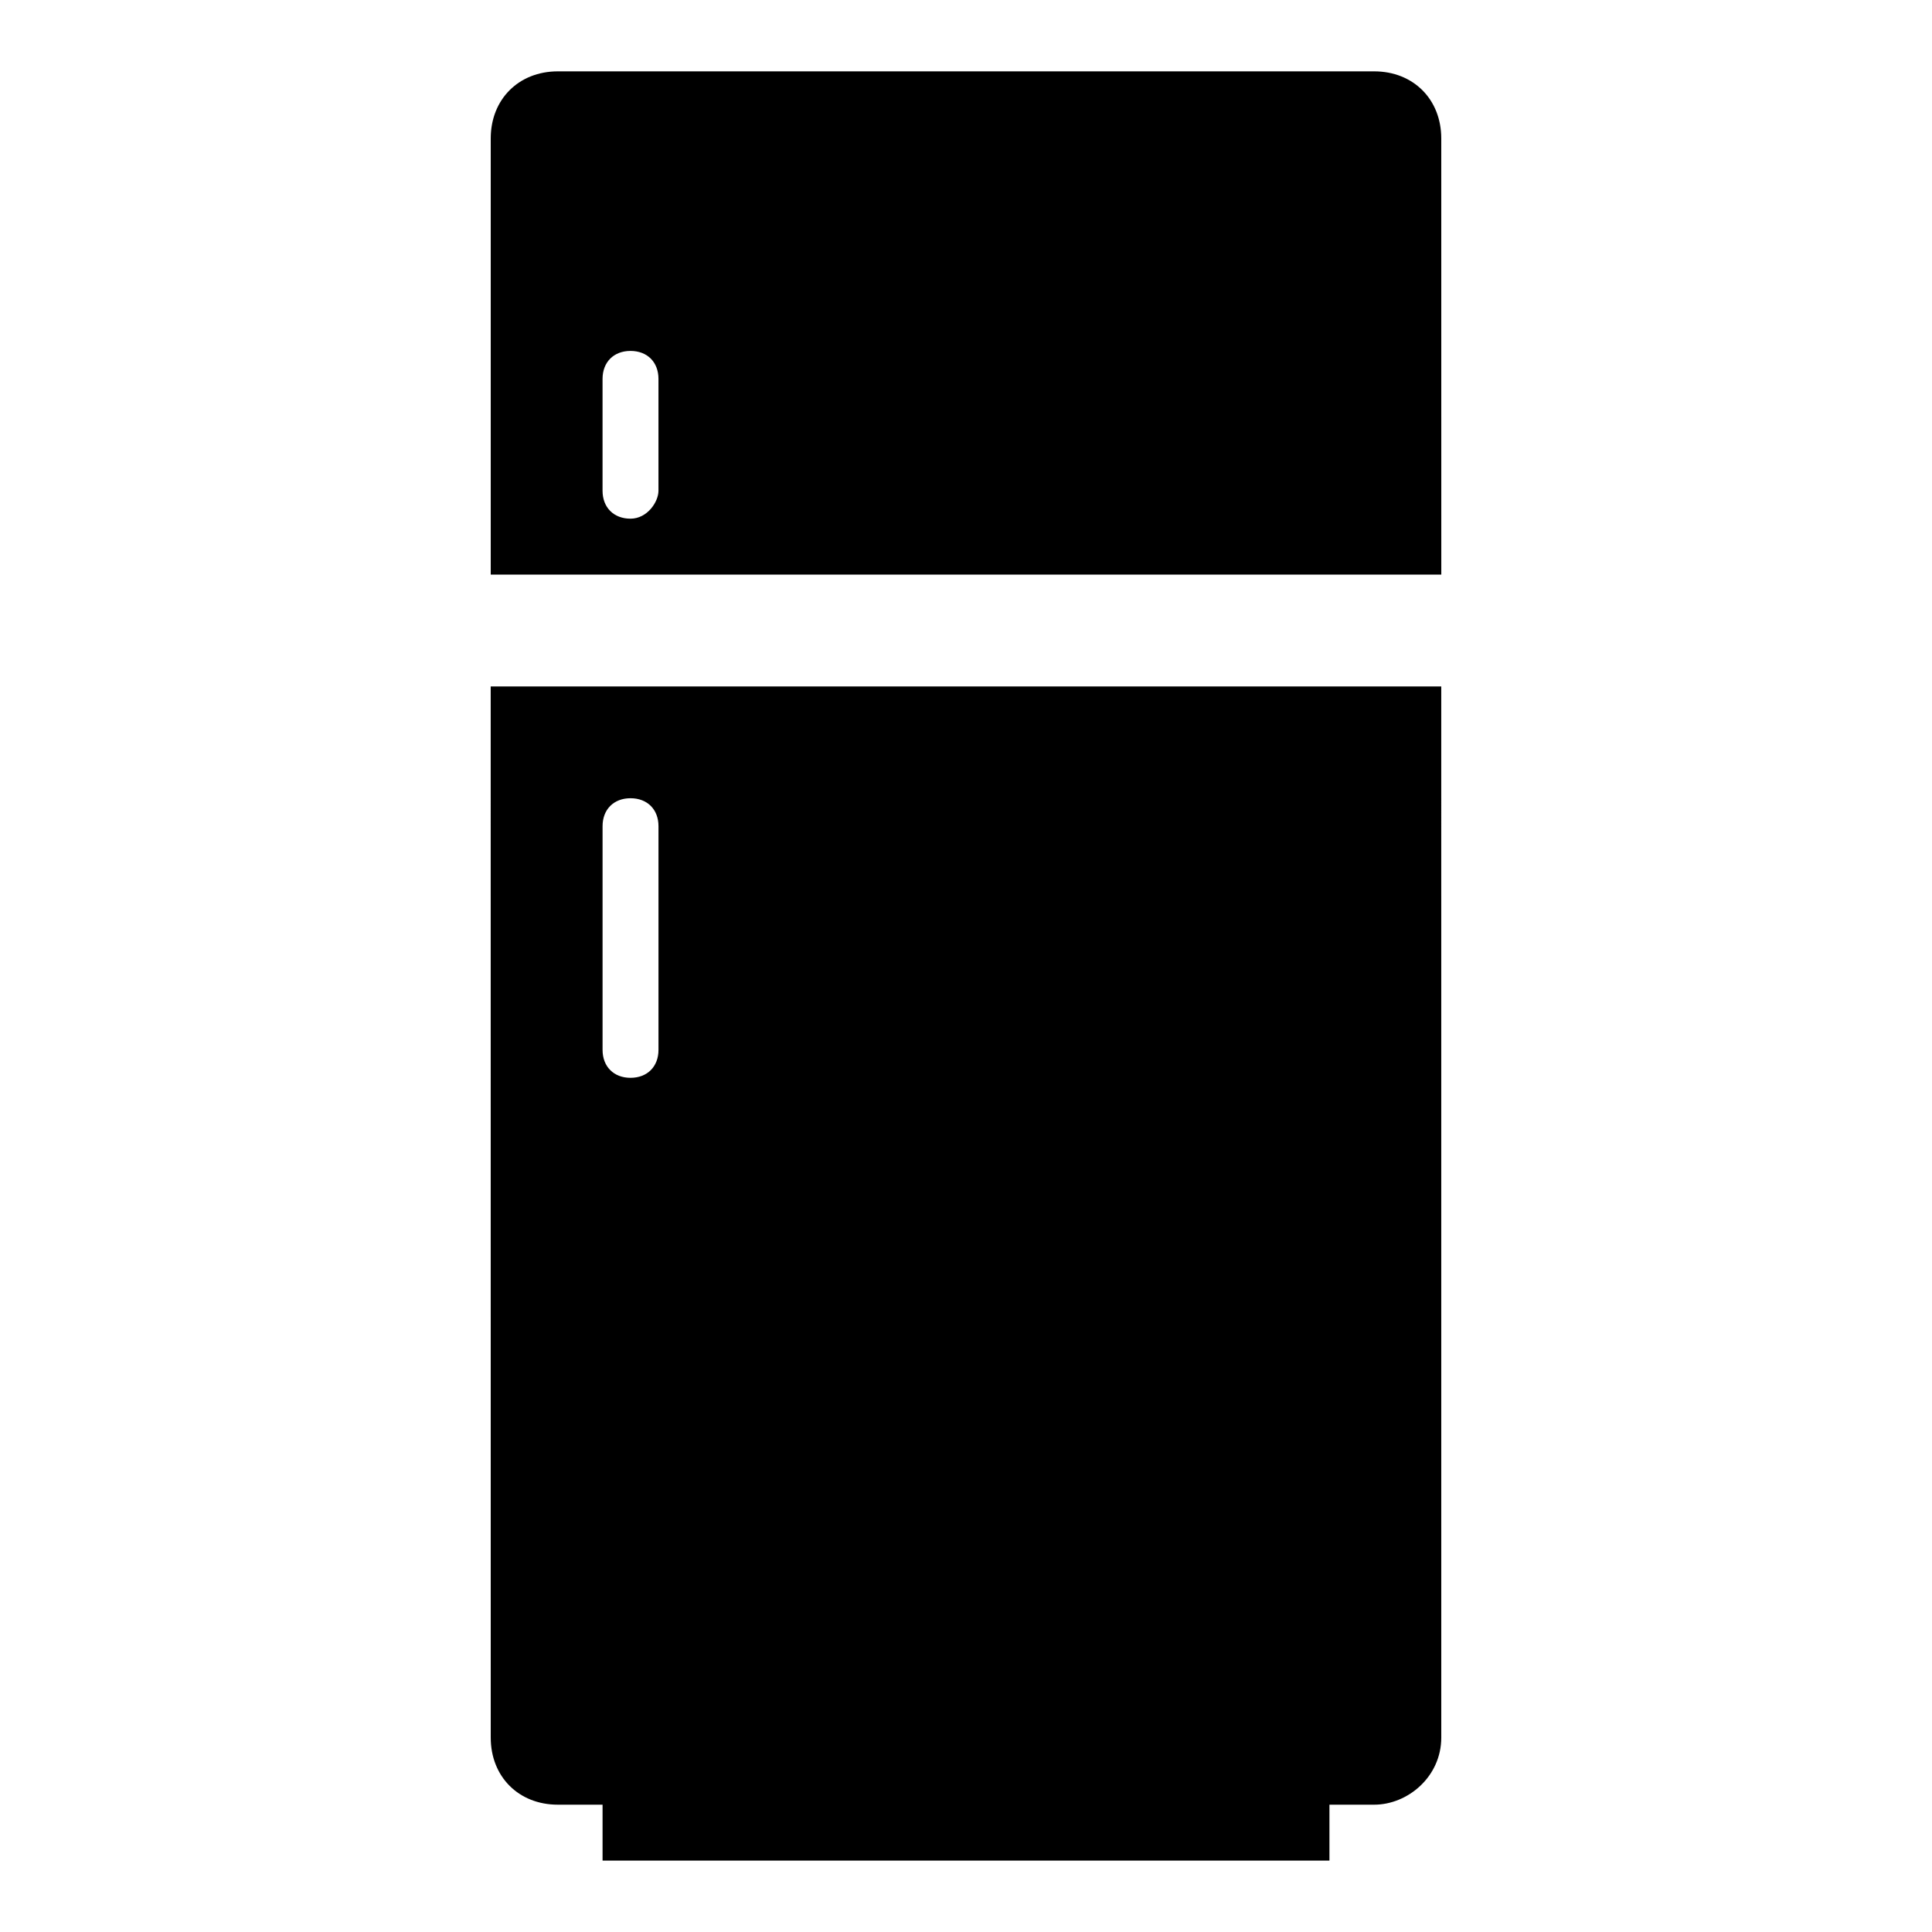
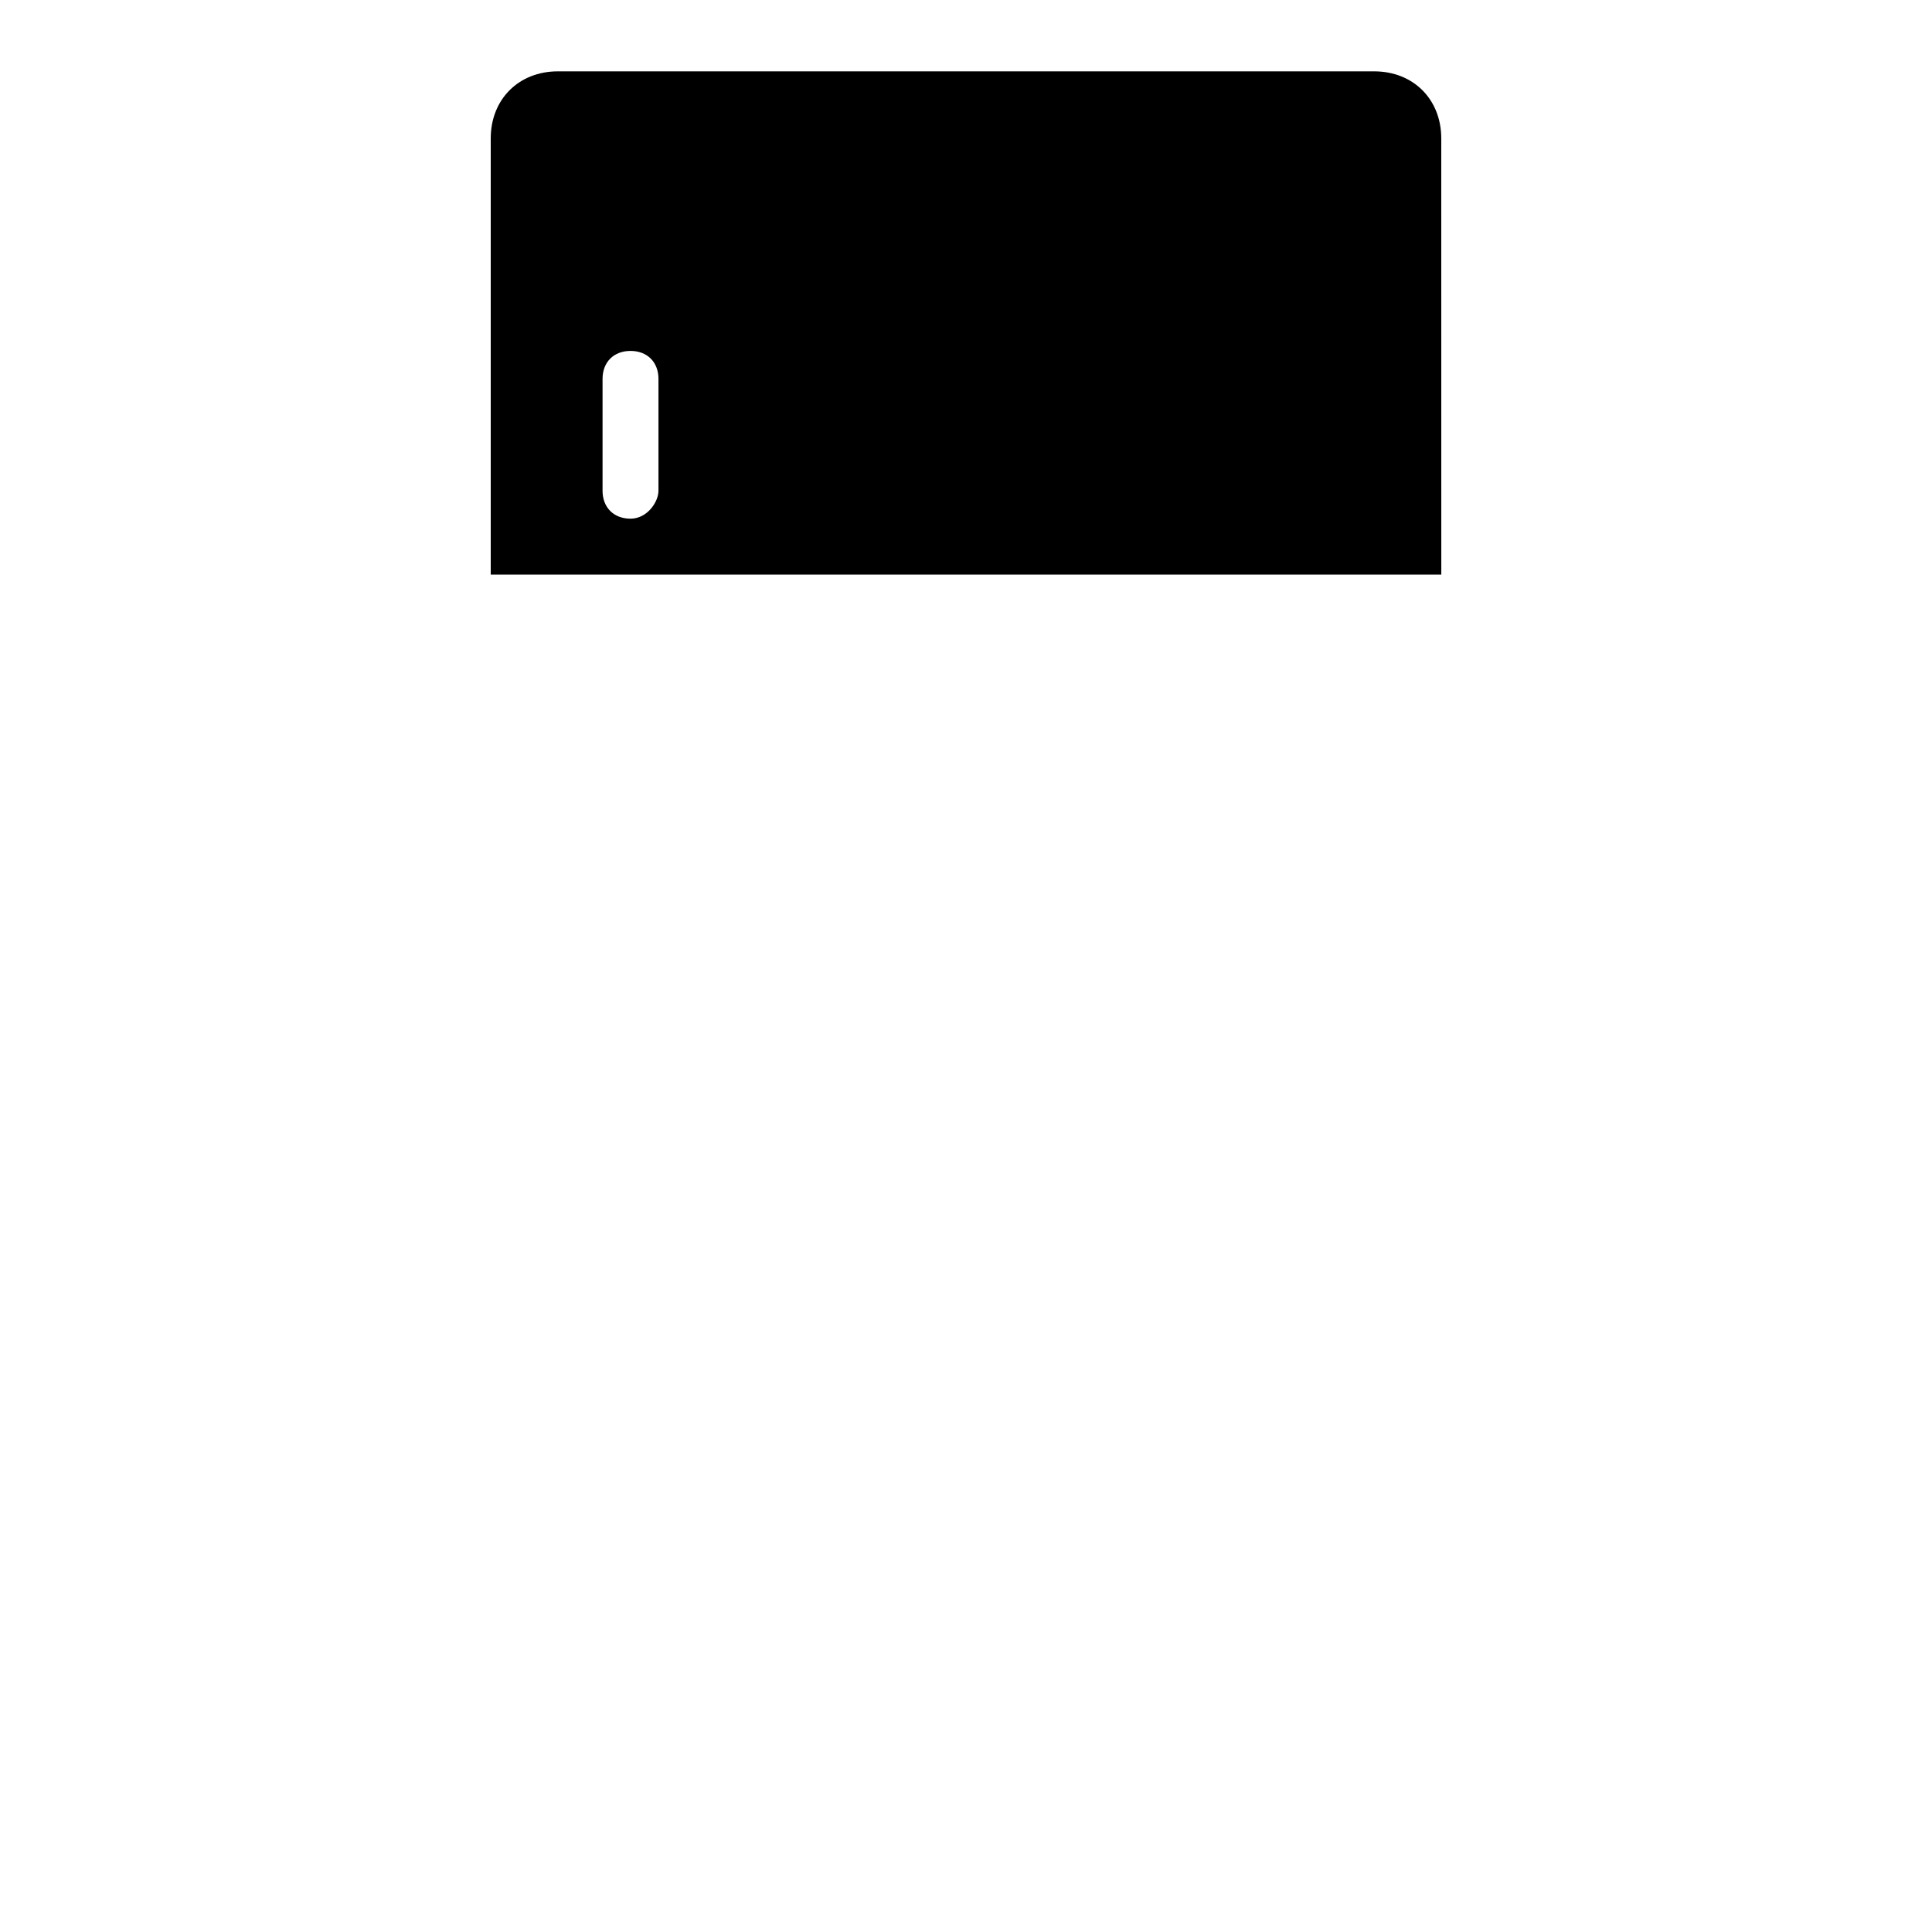
<svg xmlns="http://www.w3.org/2000/svg" fill="#000000" width="800px" height="800px" version="1.1" viewBox="144 144 512 512">
  <g>
-     <path d="m274.05 604.48c0 10.375 7.41 17.781 17.781 17.781h11.855v14.816h192.63v-14.816h11.855c8.891 0 17.781-7.41 17.781-17.781l-0.004-278.57h-251.91zm29.637-241.53c0-4.445 2.965-7.41 7.41-7.41s7.41 2.965 7.41 7.41v59.273c0 4.445-2.965 7.41-7.41 7.41s-7.41-2.965-7.41-7.41z" />
    <path d="m525.95 180.69c0-10.371-7.406-17.781-17.781-17.781h-216.34c-10.371 0-17.781 7.41-17.781 17.781v115.58h251.91zm-207.45 93.355c0 2.961-2.965 7.41-7.41 7.41-4.445 0-7.41-2.965-7.41-7.41v-29.637c0.004-4.445 2.965-7.41 7.41-7.41 4.445 0 7.41 2.965 7.41 7.41z" />
  </g>
</svg>